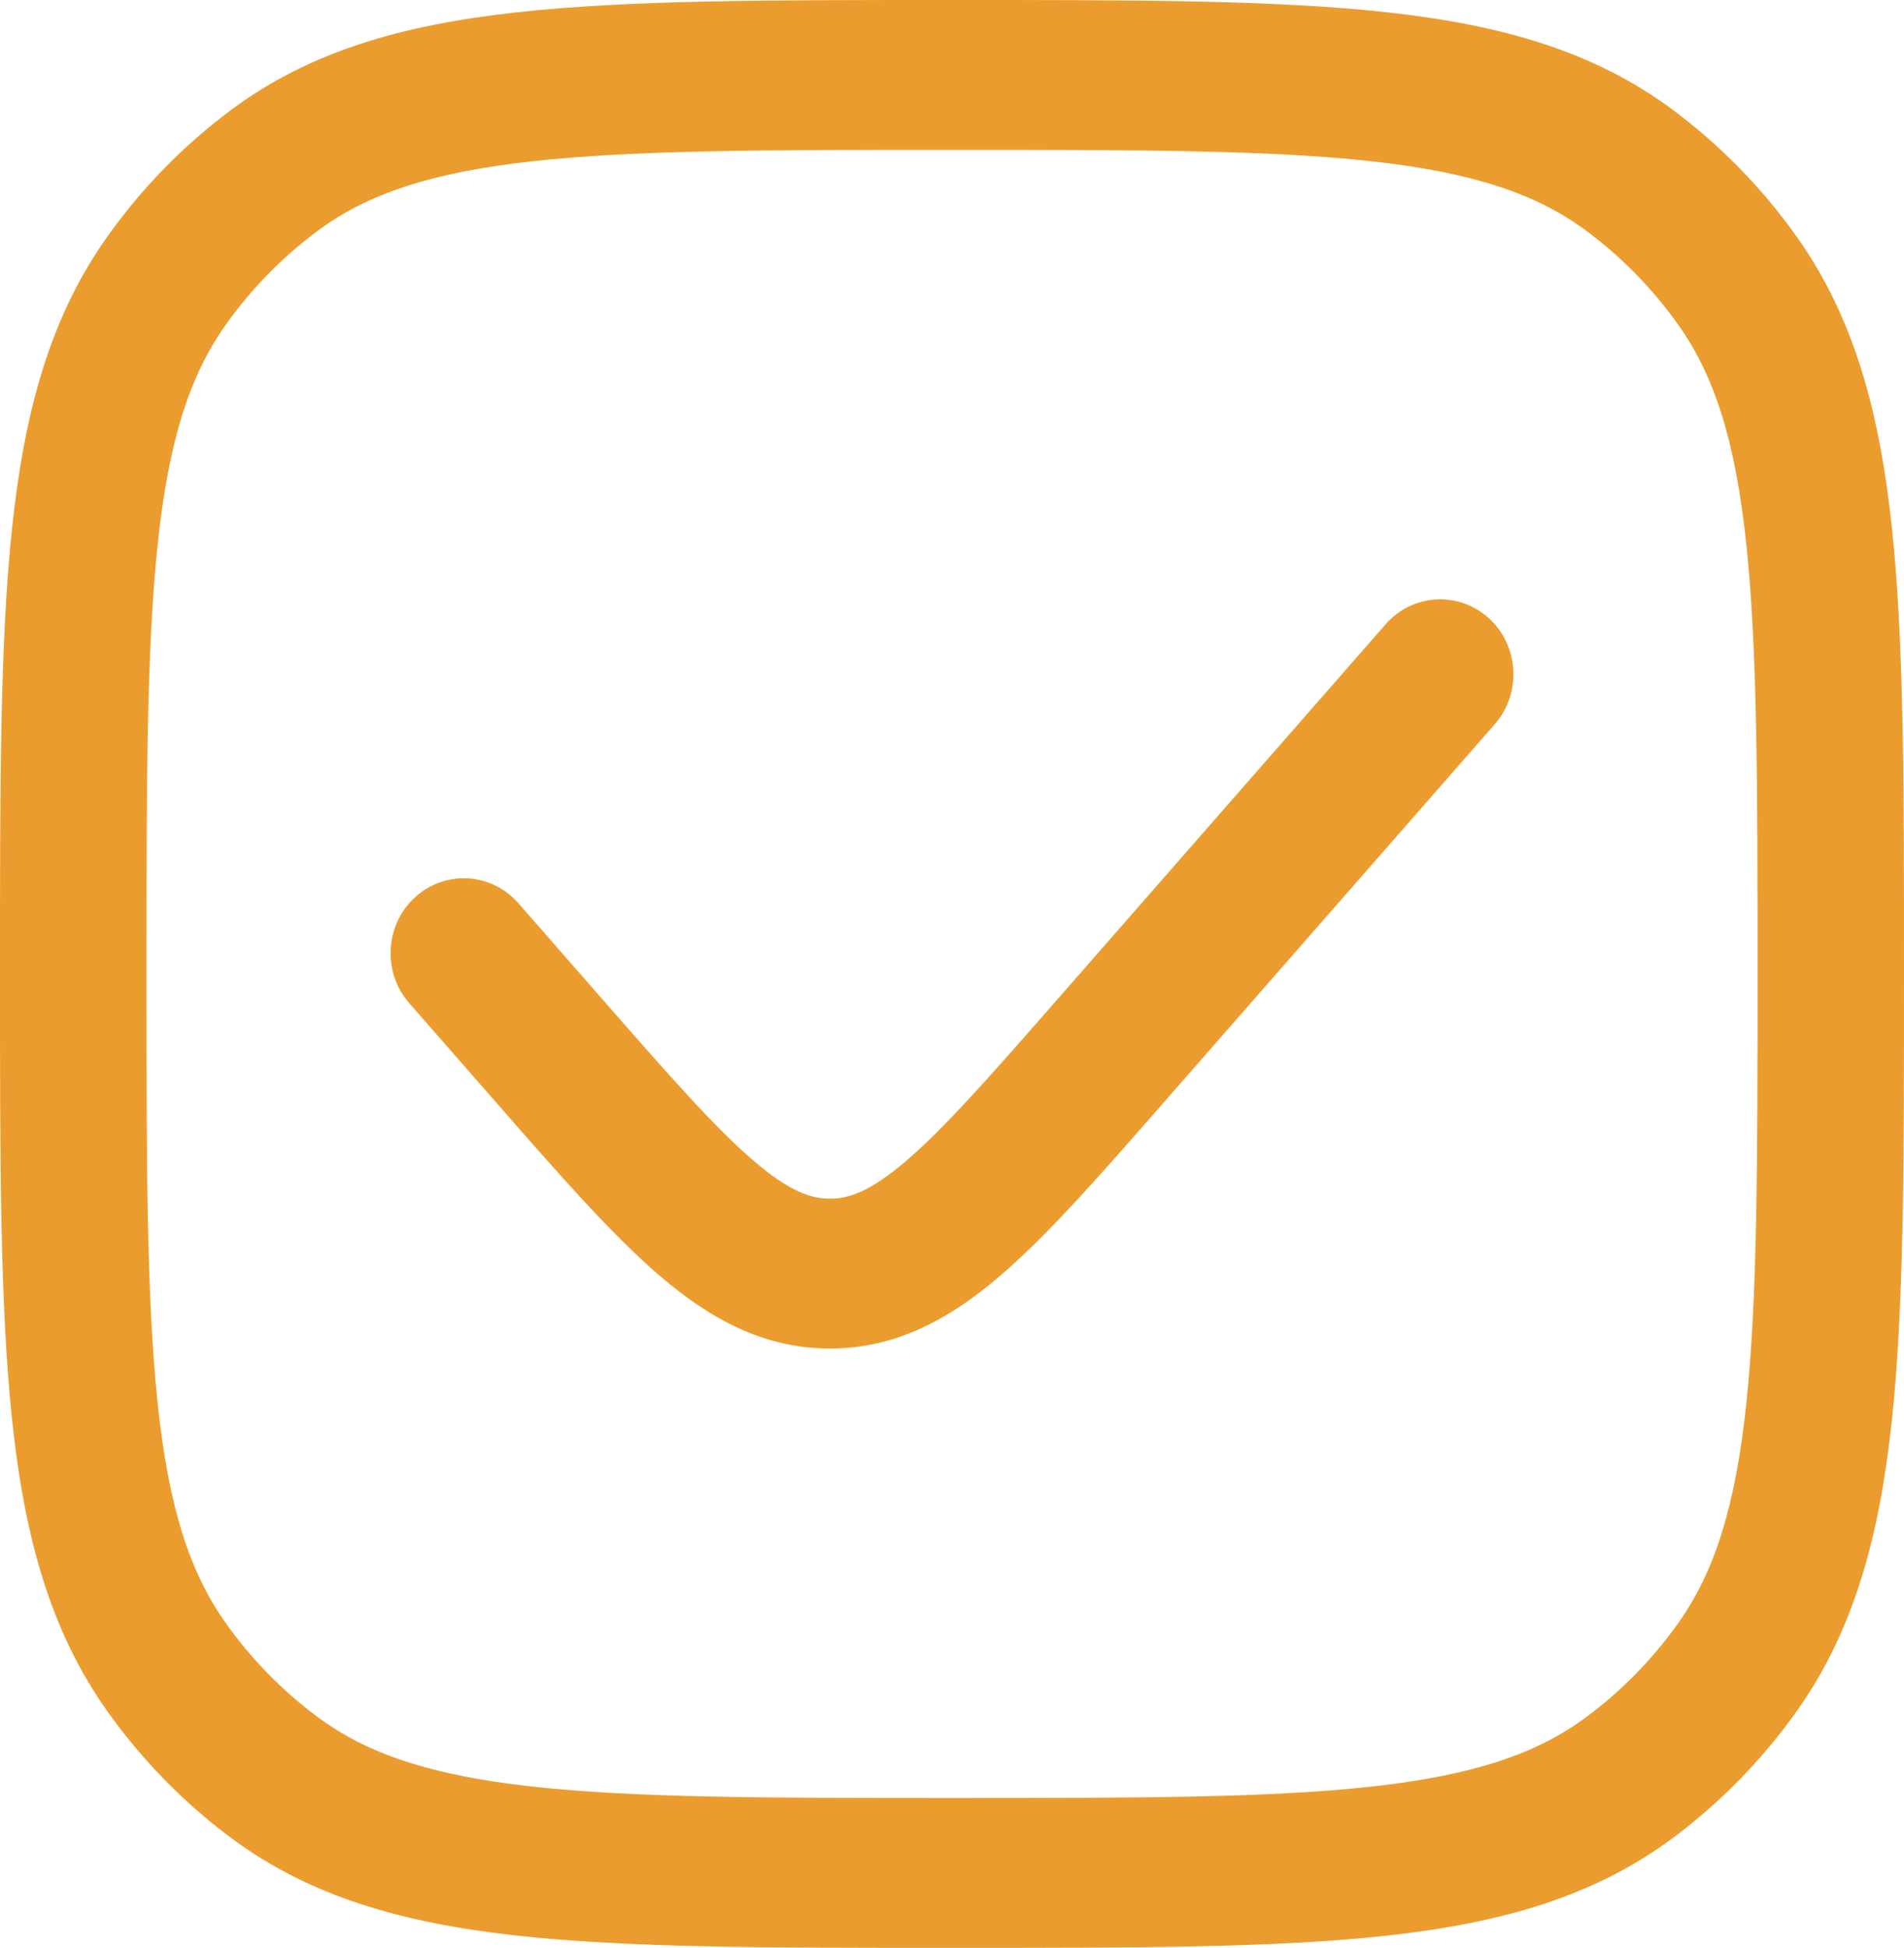
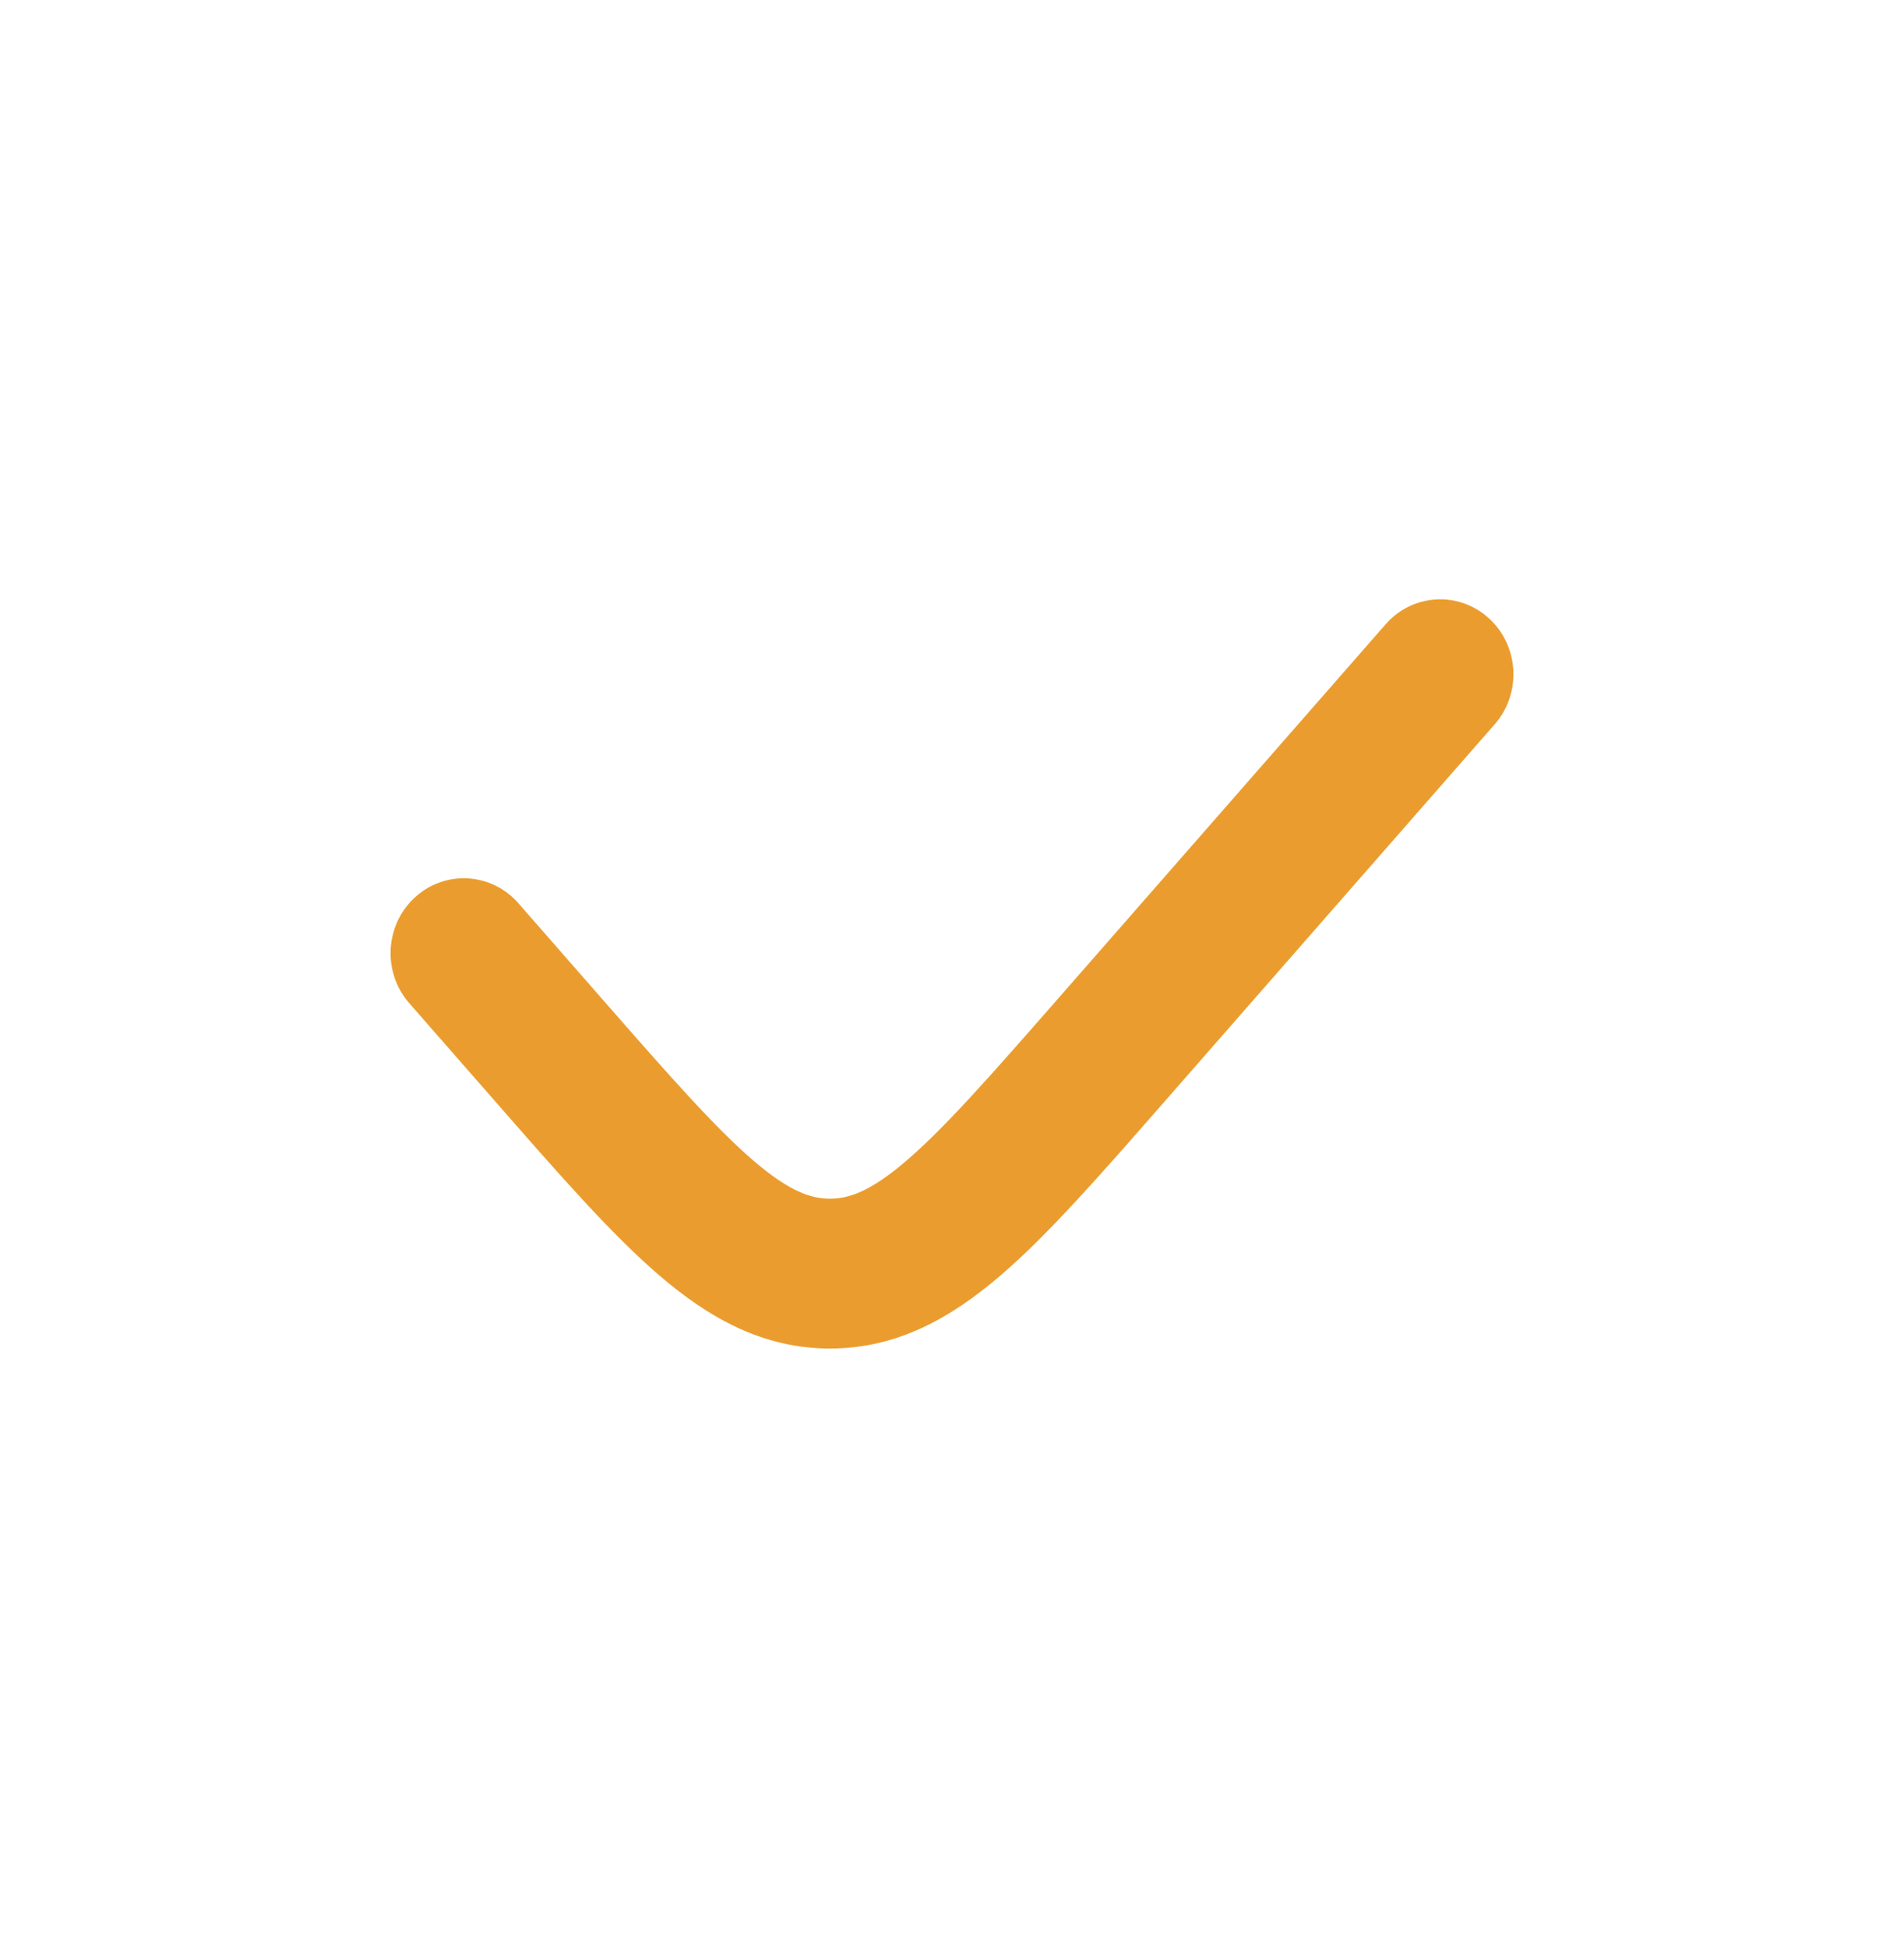
<svg xmlns="http://www.w3.org/2000/svg" width="44" height="45" viewBox="0 0 44 45" fill="none">
  <path d="M34.543 16.731C35.166 16.019 35.107 14.925 34.411 14.287C33.715 13.65 32.645 13.71 32.021 14.422L24.419 23.107C22.878 24.866 21.841 26.045 20.954 26.808C20.109 27.534 19.613 27.692 19.18 27.692C18.746 27.692 18.25 27.534 17.405 26.808C16.518 26.045 15.48 24.866 13.94 23.107L11.979 20.866C11.355 20.154 10.286 20.094 9.589 20.731C8.893 21.369 8.834 22.463 9.457 23.175L11.502 25.511C12.937 27.151 14.134 28.518 15.227 29.457C16.384 30.452 17.631 31.154 19.18 31.154C20.728 31.154 21.975 30.452 23.132 29.457C24.225 28.518 25.422 27.151 26.857 25.511L34.543 16.731Z" fill="#EA9D2E" />
-   <path fill-rule="evenodd" clip-rule="evenodd" d="M32.072 0.286C29.494 -3.35276e-05 26.246 -1.85388e-05 22.102 3.05393e-07H21.898C17.754 -1.85388e-05 14.506 -3.35276e-05 11.928 0.286C9.299 0.577 7.168 1.182 5.348 2.534C4.247 3.353 3.278 4.343 2.478 5.47C1.156 7.331 0.564 9.51 0.279 12.2C-3.27826e-05 14.835 -1.81269e-05 18.157 2.98607e-07 22.396V22.604C-1.81269e-05 26.843 -3.27826e-05 30.165 0.279 32.8C0.564 35.49 1.156 37.669 2.478 39.53C3.278 40.657 4.247 41.647 5.348 42.466C7.168 43.818 9.299 44.423 11.928 44.715C14.505 45 17.754 45 21.898 45H22.102C26.246 45 29.494 45 32.072 44.715C34.702 44.423 36.832 43.818 38.652 42.466C39.753 41.647 40.722 40.657 41.522 39.53C42.844 37.669 43.436 35.49 43.721 32.8C44 30.165 44 26.843 44 22.605V22.395C44 18.157 44 14.835 43.721 12.2C43.436 9.51 42.844 7.331 41.522 5.47C40.722 4.343 39.753 3.353 38.652 2.534C36.832 1.182 34.702 0.577 32.072 0.286ZM7.338 5.335C8.484 4.483 9.951 3.986 12.293 3.727C14.667 3.464 17.732 3.462 22 3.462C26.268 3.462 29.333 3.464 31.707 3.727C34.049 3.986 35.516 4.483 36.662 5.335C37.477 5.94 38.192 6.672 38.784 7.504C39.617 8.677 40.102 10.177 40.356 12.572C40.613 15 40.615 18.135 40.615 22.5C40.615 26.865 40.613 30 40.356 32.428C40.102 34.823 39.617 36.323 38.784 37.496C38.192 38.328 37.477 39.06 36.662 39.665C35.516 40.517 34.049 41.014 31.707 41.273C29.333 41.536 26.268 41.538 22 41.538C17.732 41.538 14.667 41.536 12.293 41.273C9.951 41.014 8.484 40.517 7.338 39.665C6.524 39.06 5.808 38.328 5.216 37.496C4.383 36.323 3.898 34.823 3.644 32.428C3.387 30 3.385 26.865 3.385 22.5C3.385 18.135 3.387 15 3.644 12.572C3.898 10.177 4.383 8.677 5.216 7.504C5.808 6.672 6.524 5.94 7.338 5.335Z" fill="#EA9D2E" />
</svg>